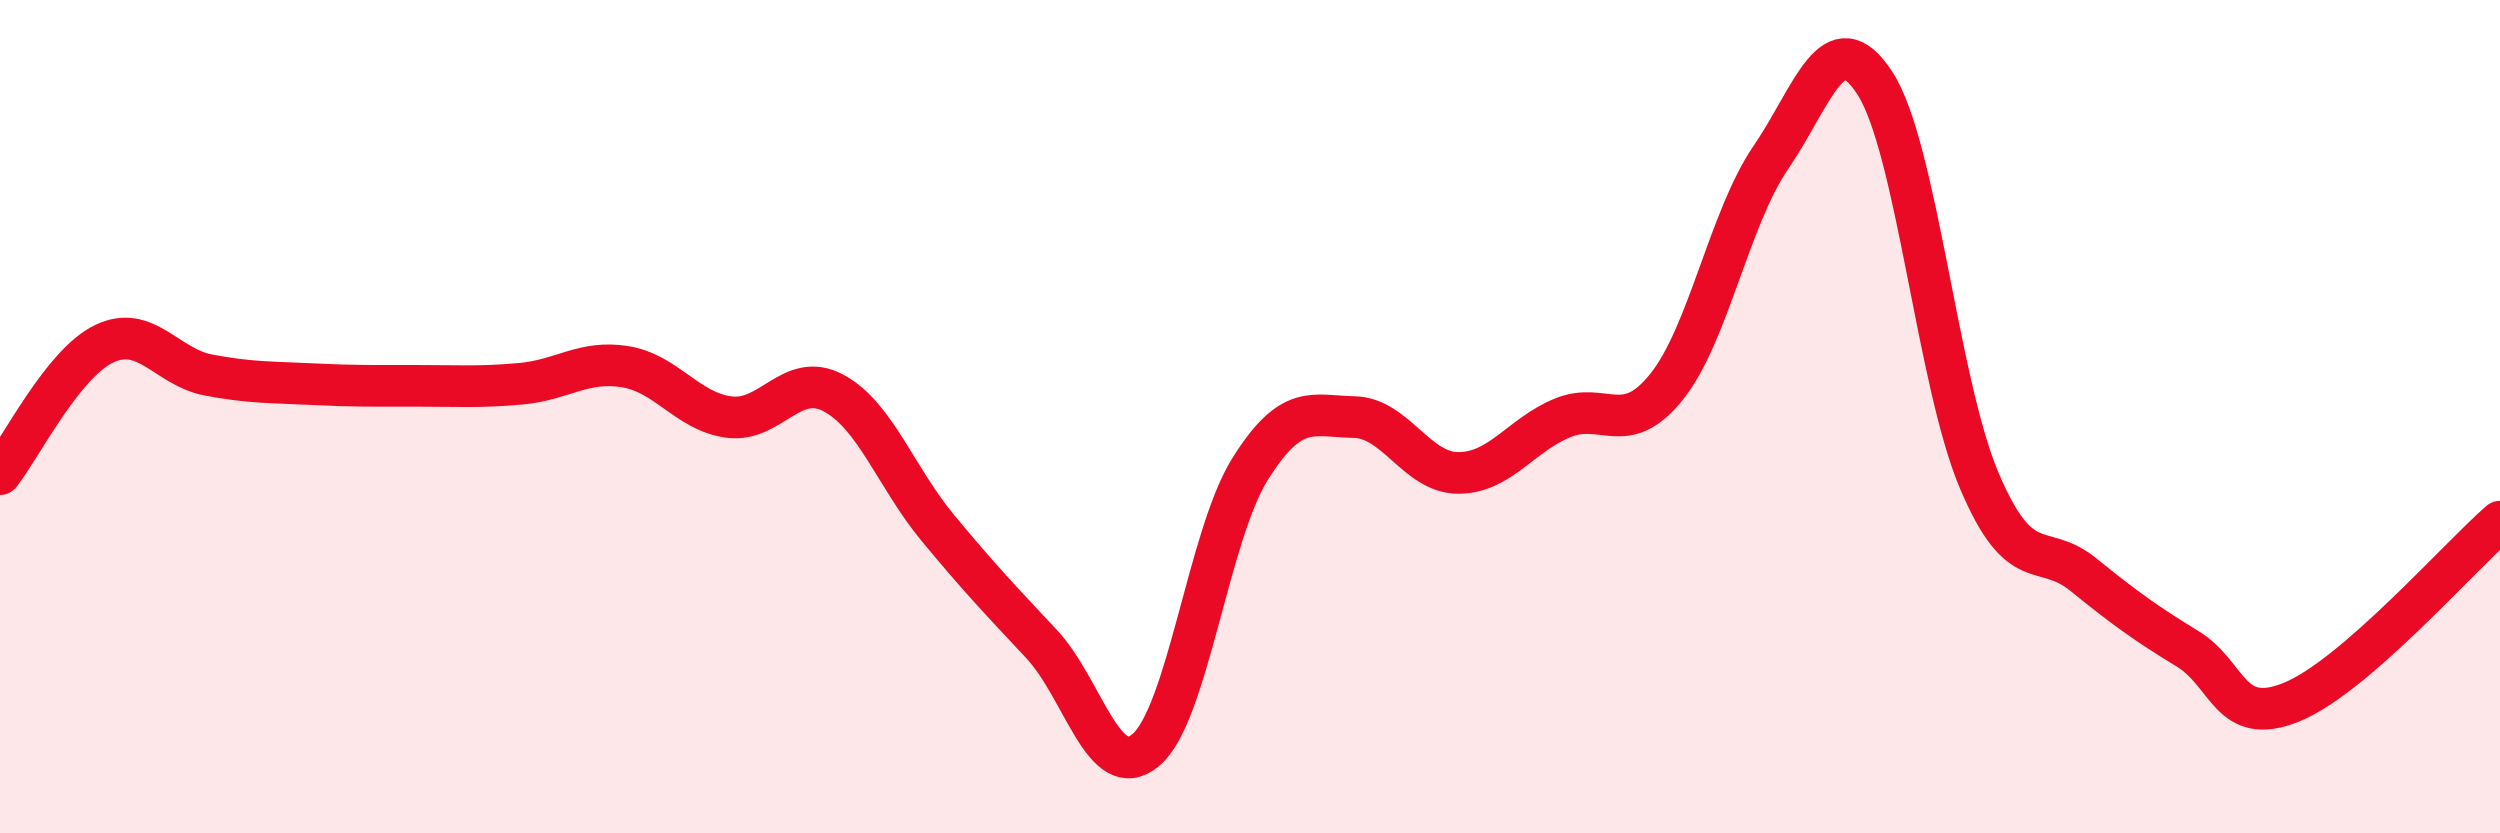
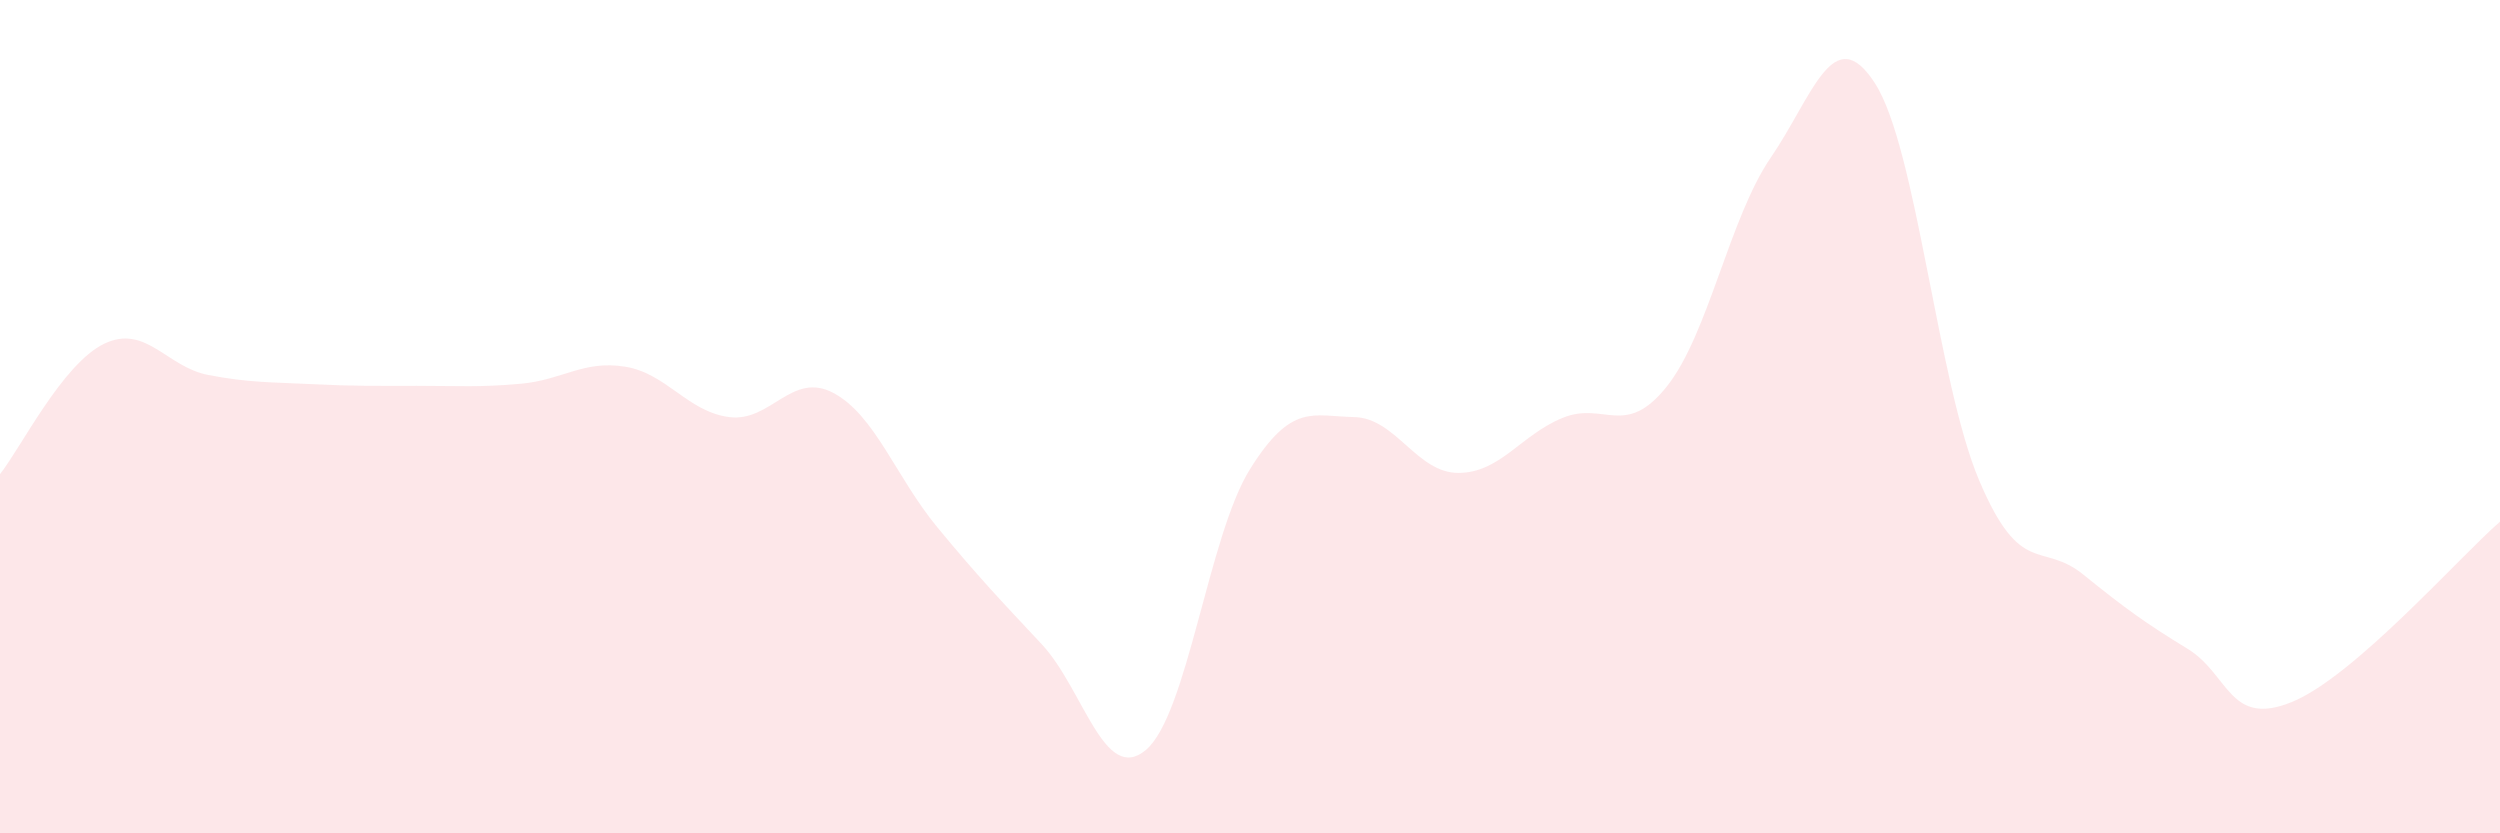
<svg xmlns="http://www.w3.org/2000/svg" width="60" height="20" viewBox="0 0 60 20">
  <path d="M 0,11.38 C 0.5,10.75 1.5,8.73 2.5,8.25 C 3.5,7.77 4,8.81 5,9 C 6,9.19 6.5,9.17 7.5,9.22 C 8.5,9.27 9,9.26 10,9.26 C 11,9.26 11.5,9.3 12.5,9.21 C 13.5,9.12 14,8.64 15,8.8 C 16,8.96 16.5,9.88 17.5,10.01 C 18.5,10.14 19,8.9 20,9.43 C 21,9.96 21.5,11.45 22.5,12.66 C 23.5,13.87 24,14.39 25,15.46 C 26,16.53 26.5,18.84 27.5,18 C 28.5,17.16 29,12.86 30,11.26 C 31,9.66 31.5,9.99 32.5,10.01 C 33.5,10.03 34,11.35 35,11.35 C 36,11.35 36.5,10.44 37.5,10.03 C 38.5,9.62 39,10.53 40,9.28 C 41,8.03 41.5,5.24 42.5,3.78 C 43.5,2.32 44,0.45 45,2 C 46,3.55 46.5,9.17 47.5,11.53 C 48.5,13.89 49,12.98 50,13.79 C 51,14.6 51.5,14.96 52.5,15.57 C 53.5,16.18 53.5,17.46 55,16.85 C 56.5,16.24 59,13.39 60,12.52L60 20L0 20Z" fill="#EB0A25" opacity="0.1" stroke-linecap="round" stroke-linejoin="round" />
-   <path d="M 0,11.38 C 0.5,10.75 1.5,8.73 2.5,8.25 C 3.5,7.77 4,8.81 5,9 C 6,9.19 6.5,9.17 7.5,9.22 C 8.5,9.27 9,9.26 10,9.26 C 11,9.26 11.5,9.3 12.5,9.21 C 13.5,9.12 14,8.64 15,8.8 C 16,8.96 16.5,9.88 17.5,10.01 C 18.5,10.14 19,8.9 20,9.43 C 21,9.96 21.5,11.45 22.5,12.66 C 23.5,13.87 24,14.39 25,15.46 C 26,16.53 26.5,18.84 27.5,18 C 28.5,17.16 29,12.86 30,11.26 C 31,9.66 31.5,9.99 32.5,10.01 C 33.5,10.03 34,11.35 35,11.35 C 36,11.35 36.5,10.44 37.5,10.03 C 38.5,9.62 39,10.53 40,9.28 C 41,8.03 41.5,5.24 42.5,3.78 C 43.5,2.32 44,0.45 45,2 C 46,3.55 46.5,9.17 47.5,11.53 C 48.5,13.89 49,12.98 50,13.79 C 51,14.6 51.5,14.96 52.5,15.57 C 53.5,16.18 53.5,17.46 55,16.85 C 56.5,16.24 59,13.39 60,12.52" stroke="#EB0A25" stroke-width="1" fill="none" stroke-linecap="round" stroke-linejoin="round" />
</svg>